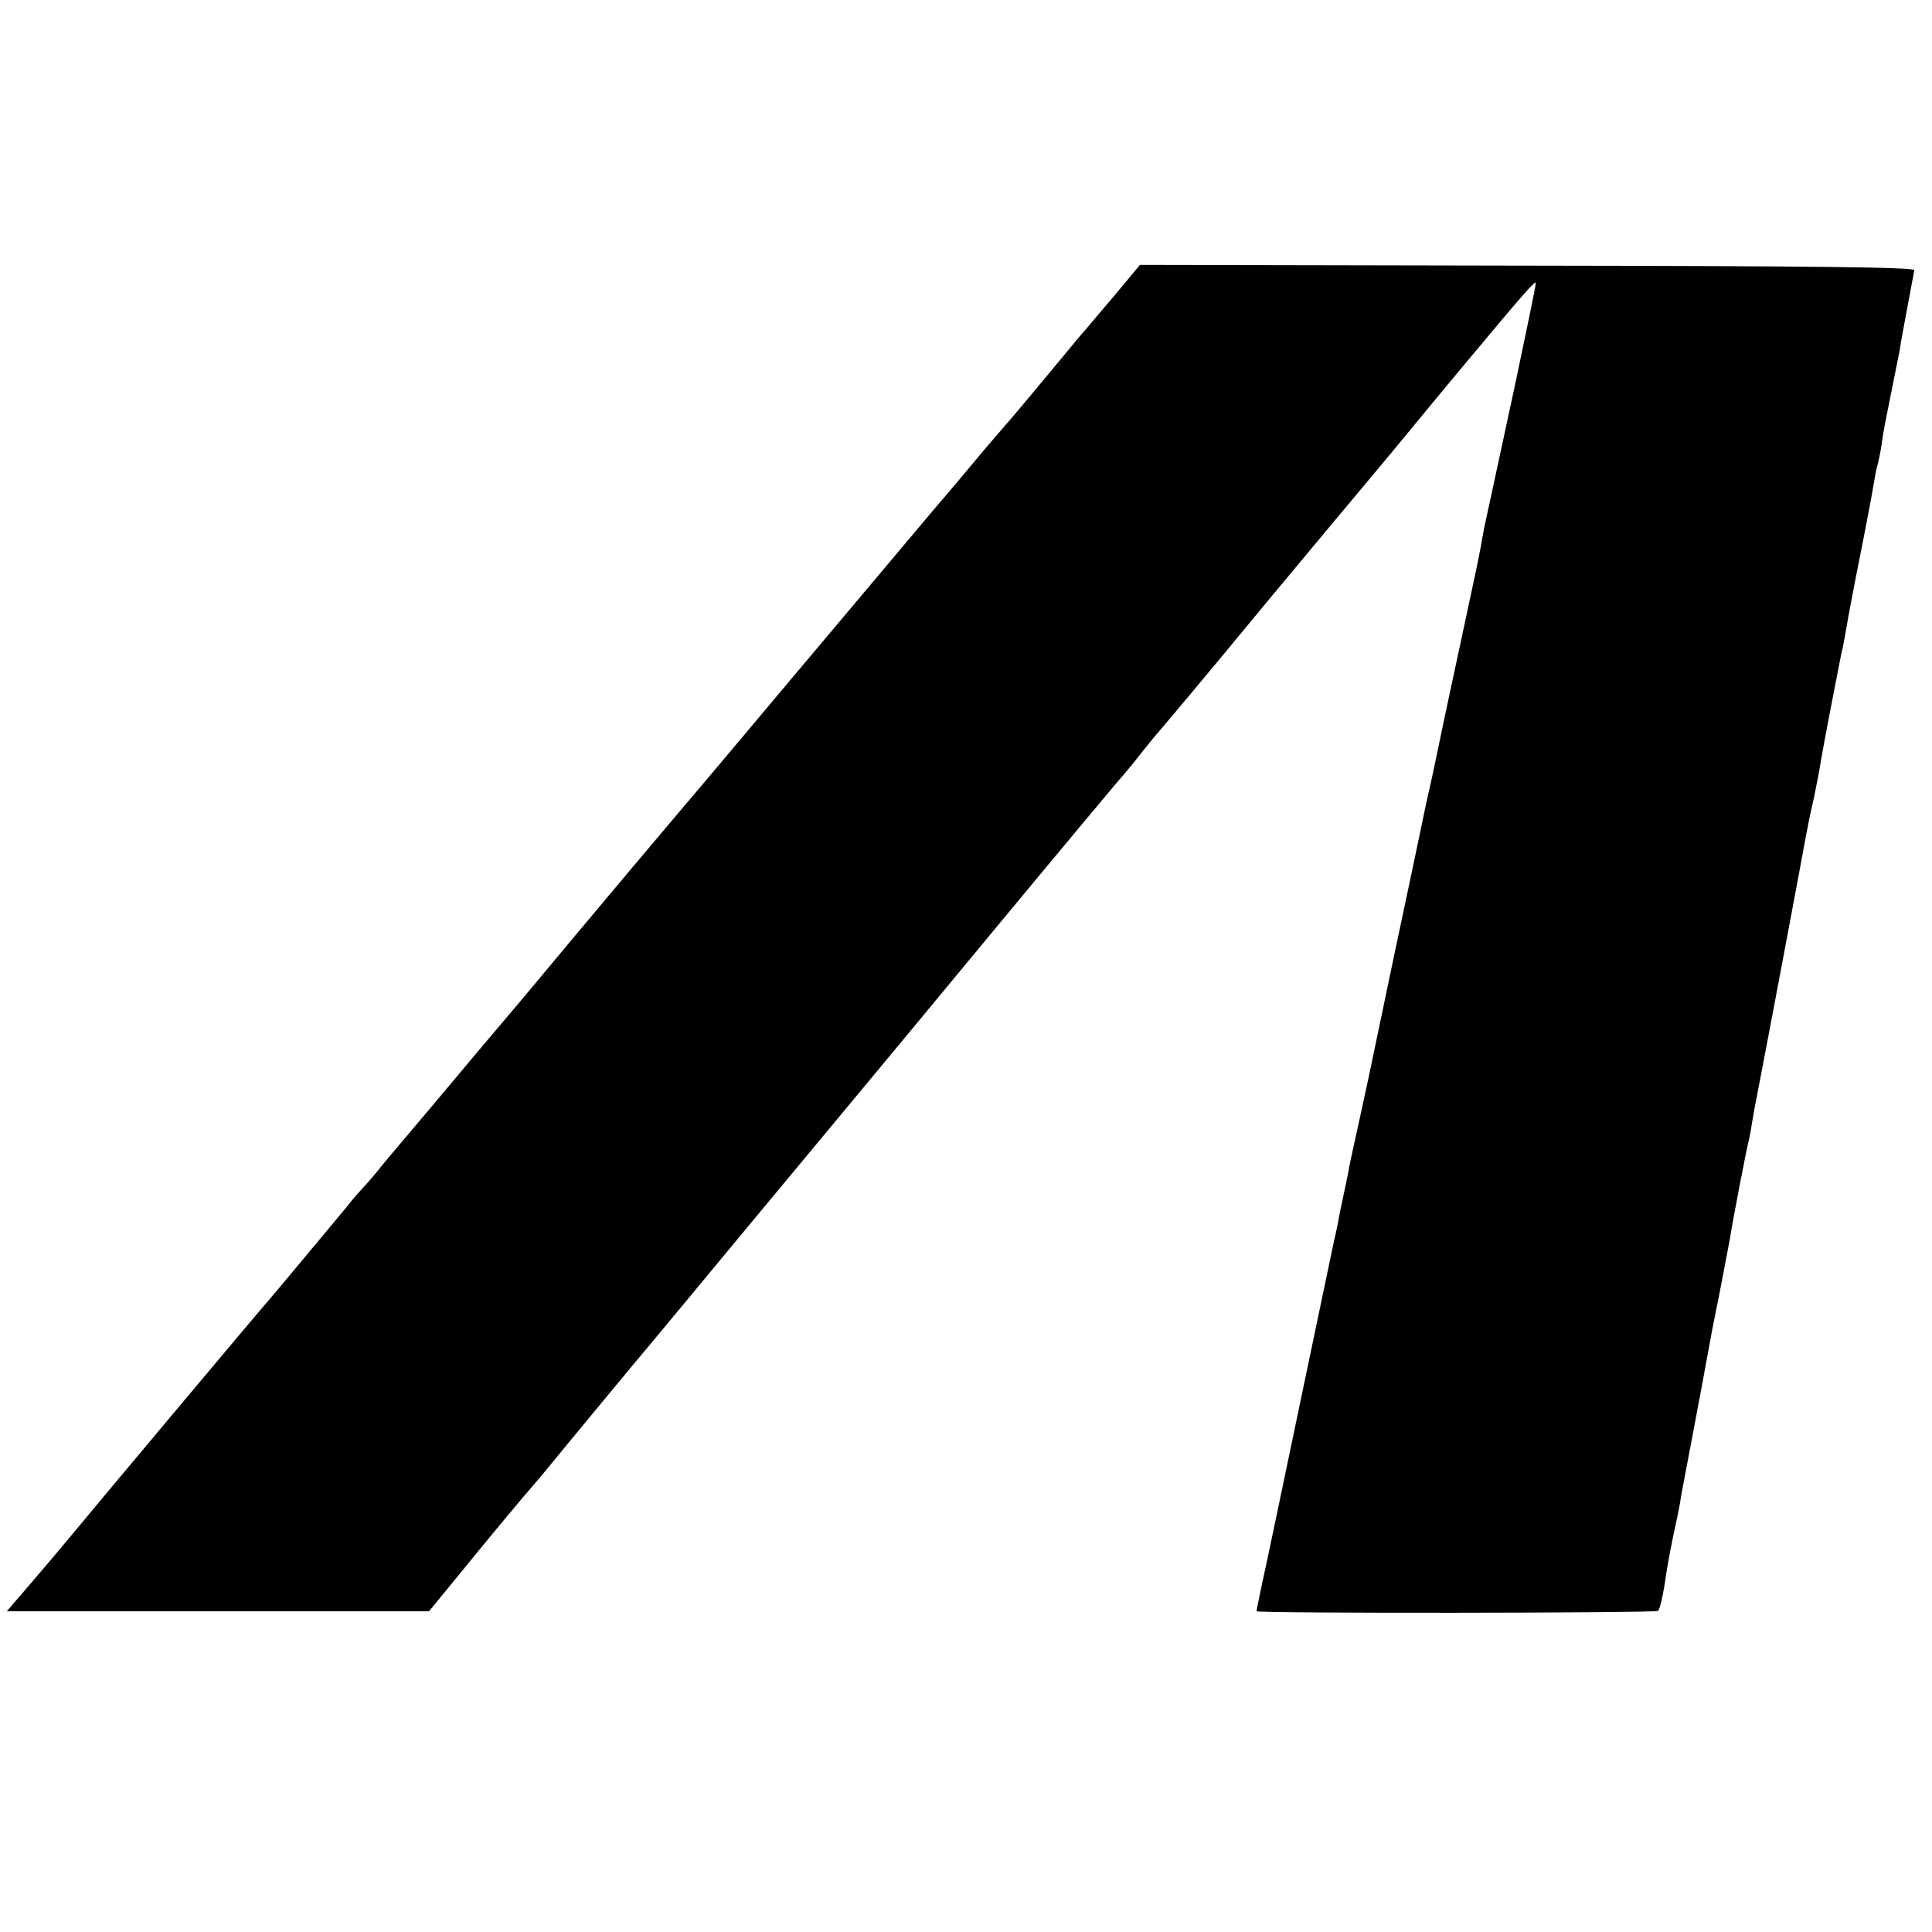
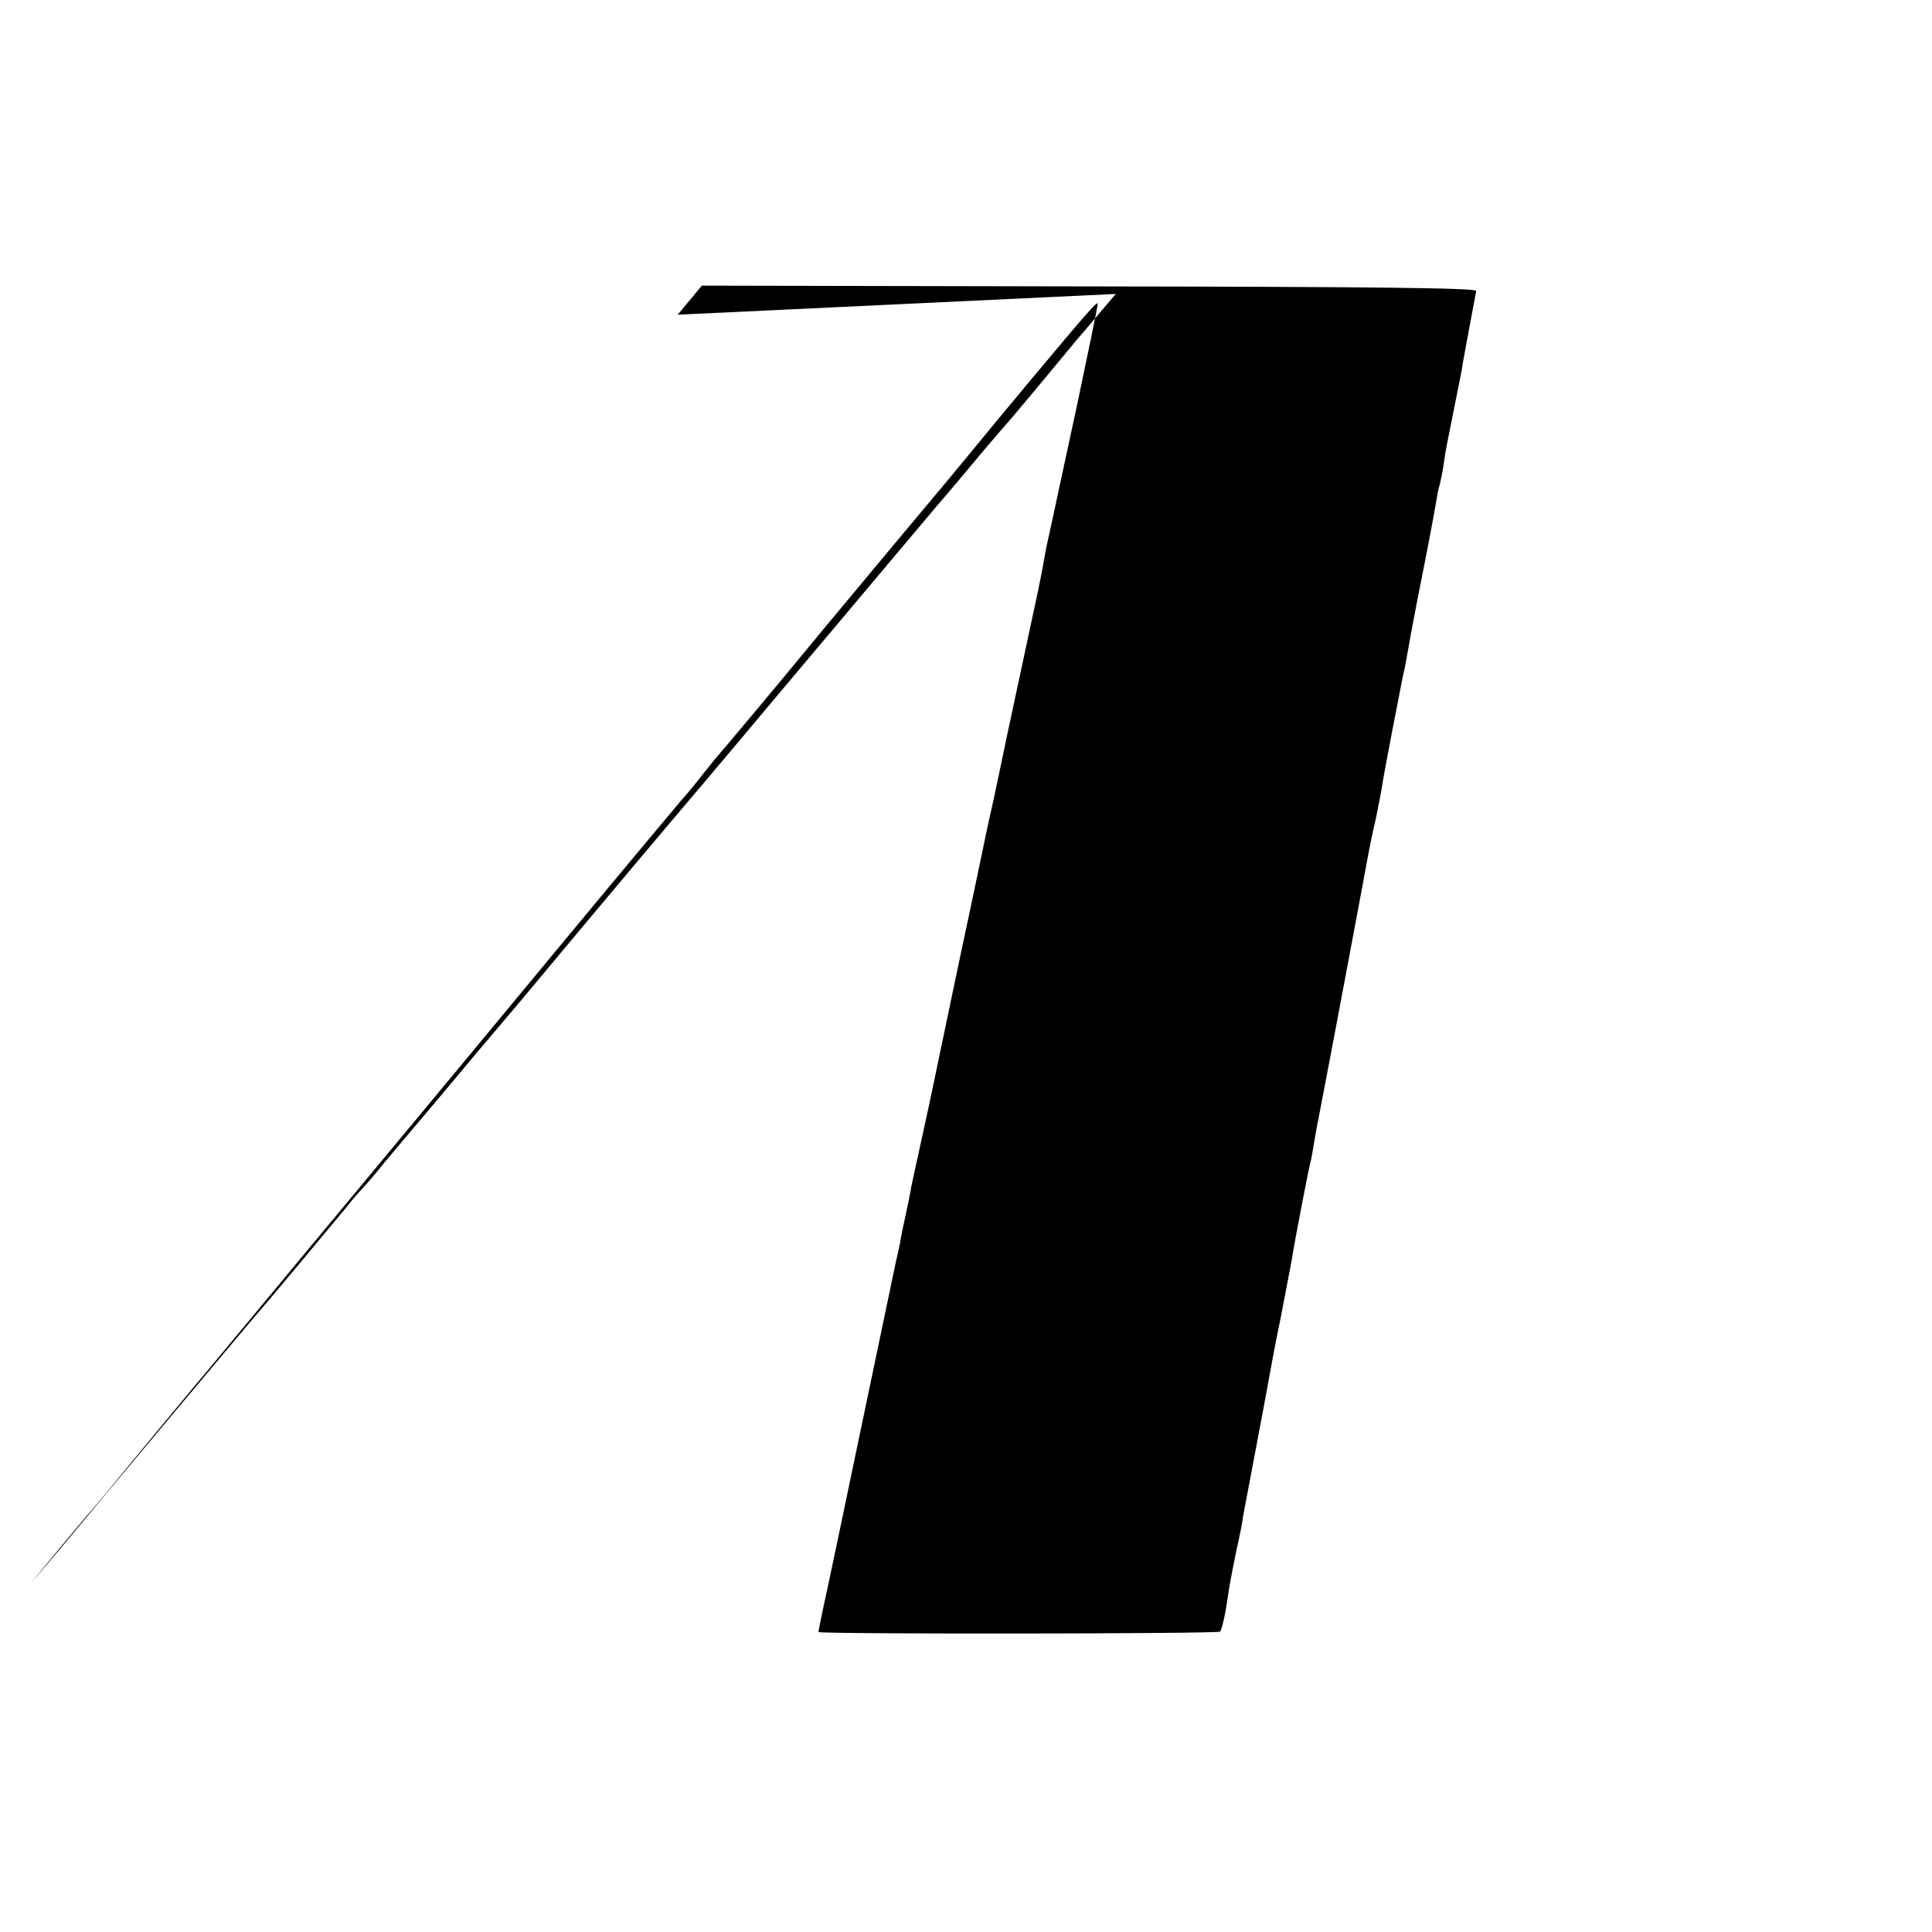
<svg xmlns="http://www.w3.org/2000/svg" version="1.0" width="512pt" height="512pt" viewBox="0 0 512 512" preserveAspectRatio="xMidYMid meet">
  <g transform="translate(0,512) scale(0.1,-0.1)" fill="#000000" stroke="none">
-     <path d="M2957 4341 c-36 -42 -73 -86 -83 -98 -11 -12 -26 -30 -34 -40 -46 -56 -166 -200 -175 -209 -5 -6 -30 -35 -55 -64 -25 -30 -85 -102 -135 -160 -90 -107 -265 -315 -425 -505 -47 -56 -130 -155 -185 -220 -97 -114 -269 -318 -484 -576 -58 -68 -164 -194 -235 -279 -72 -85 -138 -163 -146 -174 -8 -10 -26 -31 -40 -46 -14 -15 -32 -36 -40 -47 -24 -29 -214 -257 -220 -263 -7 -7 -436 -518 -541 -645 -9 -11 -45 -53 -79 -93 l-62 -72 560 0 559 0 104 127 c57 70 122 148 144 174 22 25 48 56 58 68 48 59 255 309 274 331 12 14 137 165 278 335 142 171 274 330 295 355 21 25 176 212 344 415 169 204 317 381 329 395 13 14 41 48 62 75 22 28 42 52 45 55 3 3 128 151 276 331 149 179 280 336 292 350 11 13 47 56 79 95 61 74 121 147 163 197 157 188 190 226 190 217 0 -8 -28 -142 -55 -270 -4 -17 -74 -345 -81 -375 -2 -11 -7 -36 -10 -55 -9 -46 -6 -34 -58 -275 -25 -115 -47 -221 -50 -235 -3 -14 -12 -59 -21 -100 -9 -41 -19 -84 -21 -95 -3 -17 -70 -333 -79 -375 -12 -57 -65 -310 -69 -330 -3 -14 -14 -65 -25 -115 -11 -49 -22 -101 -25 -115 -2 -14 -9 -47 -15 -75 -6 -27 -13 -61 -15 -75 -3 -14 -7 -34 -10 -45 -2 -11 -43 -204 -90 -430 -47 -225 -92 -441 -101 -480 -8 -38 -15 -72 -15 -75 0 -6 1058 -5 1064 1 5 5 14 43 21 94 4 29 18 102 30 155 3 14 8 39 10 55 3 17 19 100 35 185 16 85 32 170 35 188 3 18 16 88 30 155 13 67 26 136 29 152 8 51 46 249 51 265 2 8 6 31 9 50 3 19 8 46 11 60 21 107 119 628 131 695 3 17 12 62 21 100 8 39 16 81 18 95 2 14 13 72 24 130 28 143 29 152 35 176 2 12 7 37 10 55 3 19 19 104 36 189 17 85 33 171 36 190 3 19 7 41 10 49 2 8 7 30 10 50 6 44 10 61 24 131 13 64 17 86 24 120 3 22 16 90 32 176 3 15 6 32 7 38 1 8 -272 11 -1025 12 l-1027 2 -64 -77z" />
+     <path d="M2957 4341 c-36 -42 -73 -86 -83 -98 -11 -12 -26 -30 -34 -40 -46 -56 -166 -200 -175 -209 -5 -6 -30 -35 -55 -64 -25 -30 -85 -102 -135 -160 -90 -107 -265 -315 -425 -505 -47 -56 -130 -155 -185 -220 -97 -114 -269 -318 -484 -576 -58 -68 -164 -194 -235 -279 -72 -85 -138 -163 -146 -174 -8 -10 -26 -31 -40 -46 -14 -15 -32 -36 -40 -47 -24 -29 -214 -257 -220 -263 -7 -7 -436 -518 -541 -645 -9 -11 -45 -53 -79 -93 c57 70 122 148 144 174 22 25 48 56 58 68 48 59 255 309 274 331 12 14 137 165 278 335 142 171 274 330 295 355 21 25 176 212 344 415 169 204 317 381 329 395 13 14 41 48 62 75 22 28 42 52 45 55 3 3 128 151 276 331 149 179 280 336 292 350 11 13 47 56 79 95 61 74 121 147 163 197 157 188 190 226 190 217 0 -8 -28 -142 -55 -270 -4 -17 -74 -345 -81 -375 -2 -11 -7 -36 -10 -55 -9 -46 -6 -34 -58 -275 -25 -115 -47 -221 -50 -235 -3 -14 -12 -59 -21 -100 -9 -41 -19 -84 -21 -95 -3 -17 -70 -333 -79 -375 -12 -57 -65 -310 -69 -330 -3 -14 -14 -65 -25 -115 -11 -49 -22 -101 -25 -115 -2 -14 -9 -47 -15 -75 -6 -27 -13 -61 -15 -75 -3 -14 -7 -34 -10 -45 -2 -11 -43 -204 -90 -430 -47 -225 -92 -441 -101 -480 -8 -38 -15 -72 -15 -75 0 -6 1058 -5 1064 1 5 5 14 43 21 94 4 29 18 102 30 155 3 14 8 39 10 55 3 17 19 100 35 185 16 85 32 170 35 188 3 18 16 88 30 155 13 67 26 136 29 152 8 51 46 249 51 265 2 8 6 31 9 50 3 19 8 46 11 60 21 107 119 628 131 695 3 17 12 62 21 100 8 39 16 81 18 95 2 14 13 72 24 130 28 143 29 152 35 176 2 12 7 37 10 55 3 19 19 104 36 189 17 85 33 171 36 190 3 19 7 41 10 49 2 8 7 30 10 50 6 44 10 61 24 131 13 64 17 86 24 120 3 22 16 90 32 176 3 15 6 32 7 38 1 8 -272 11 -1025 12 l-1027 2 -64 -77z" />
  </g>
</svg>